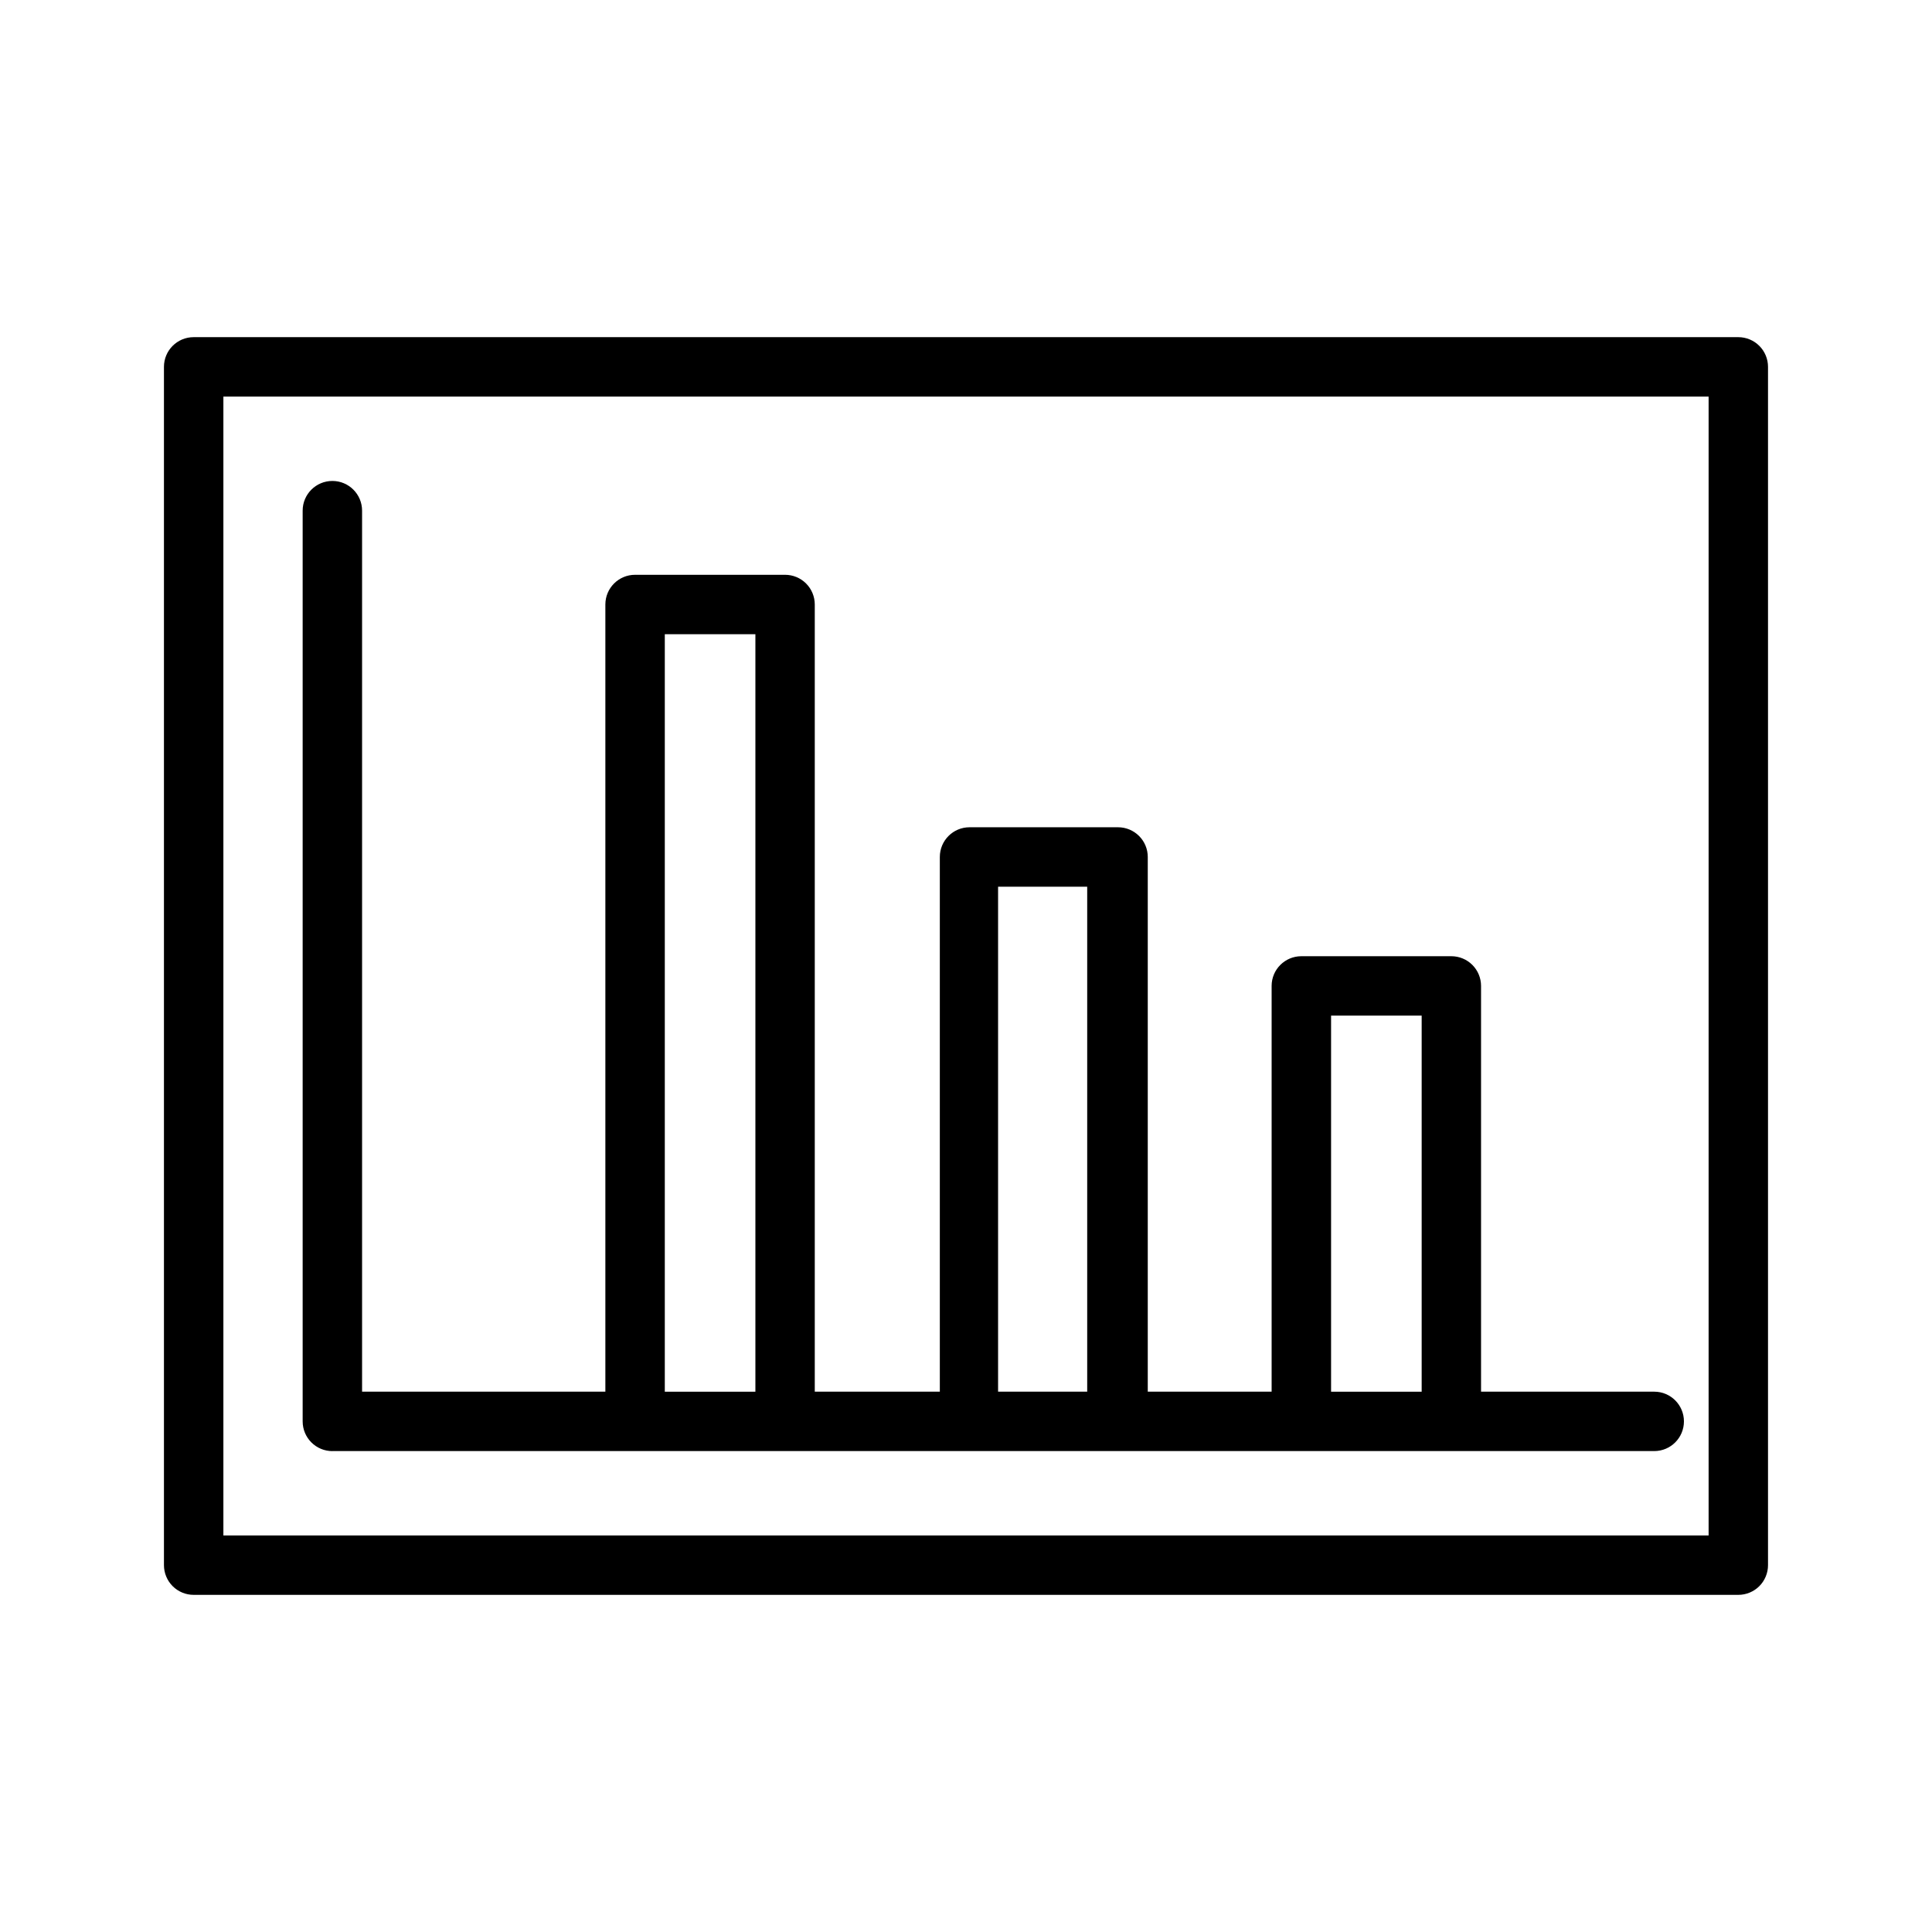
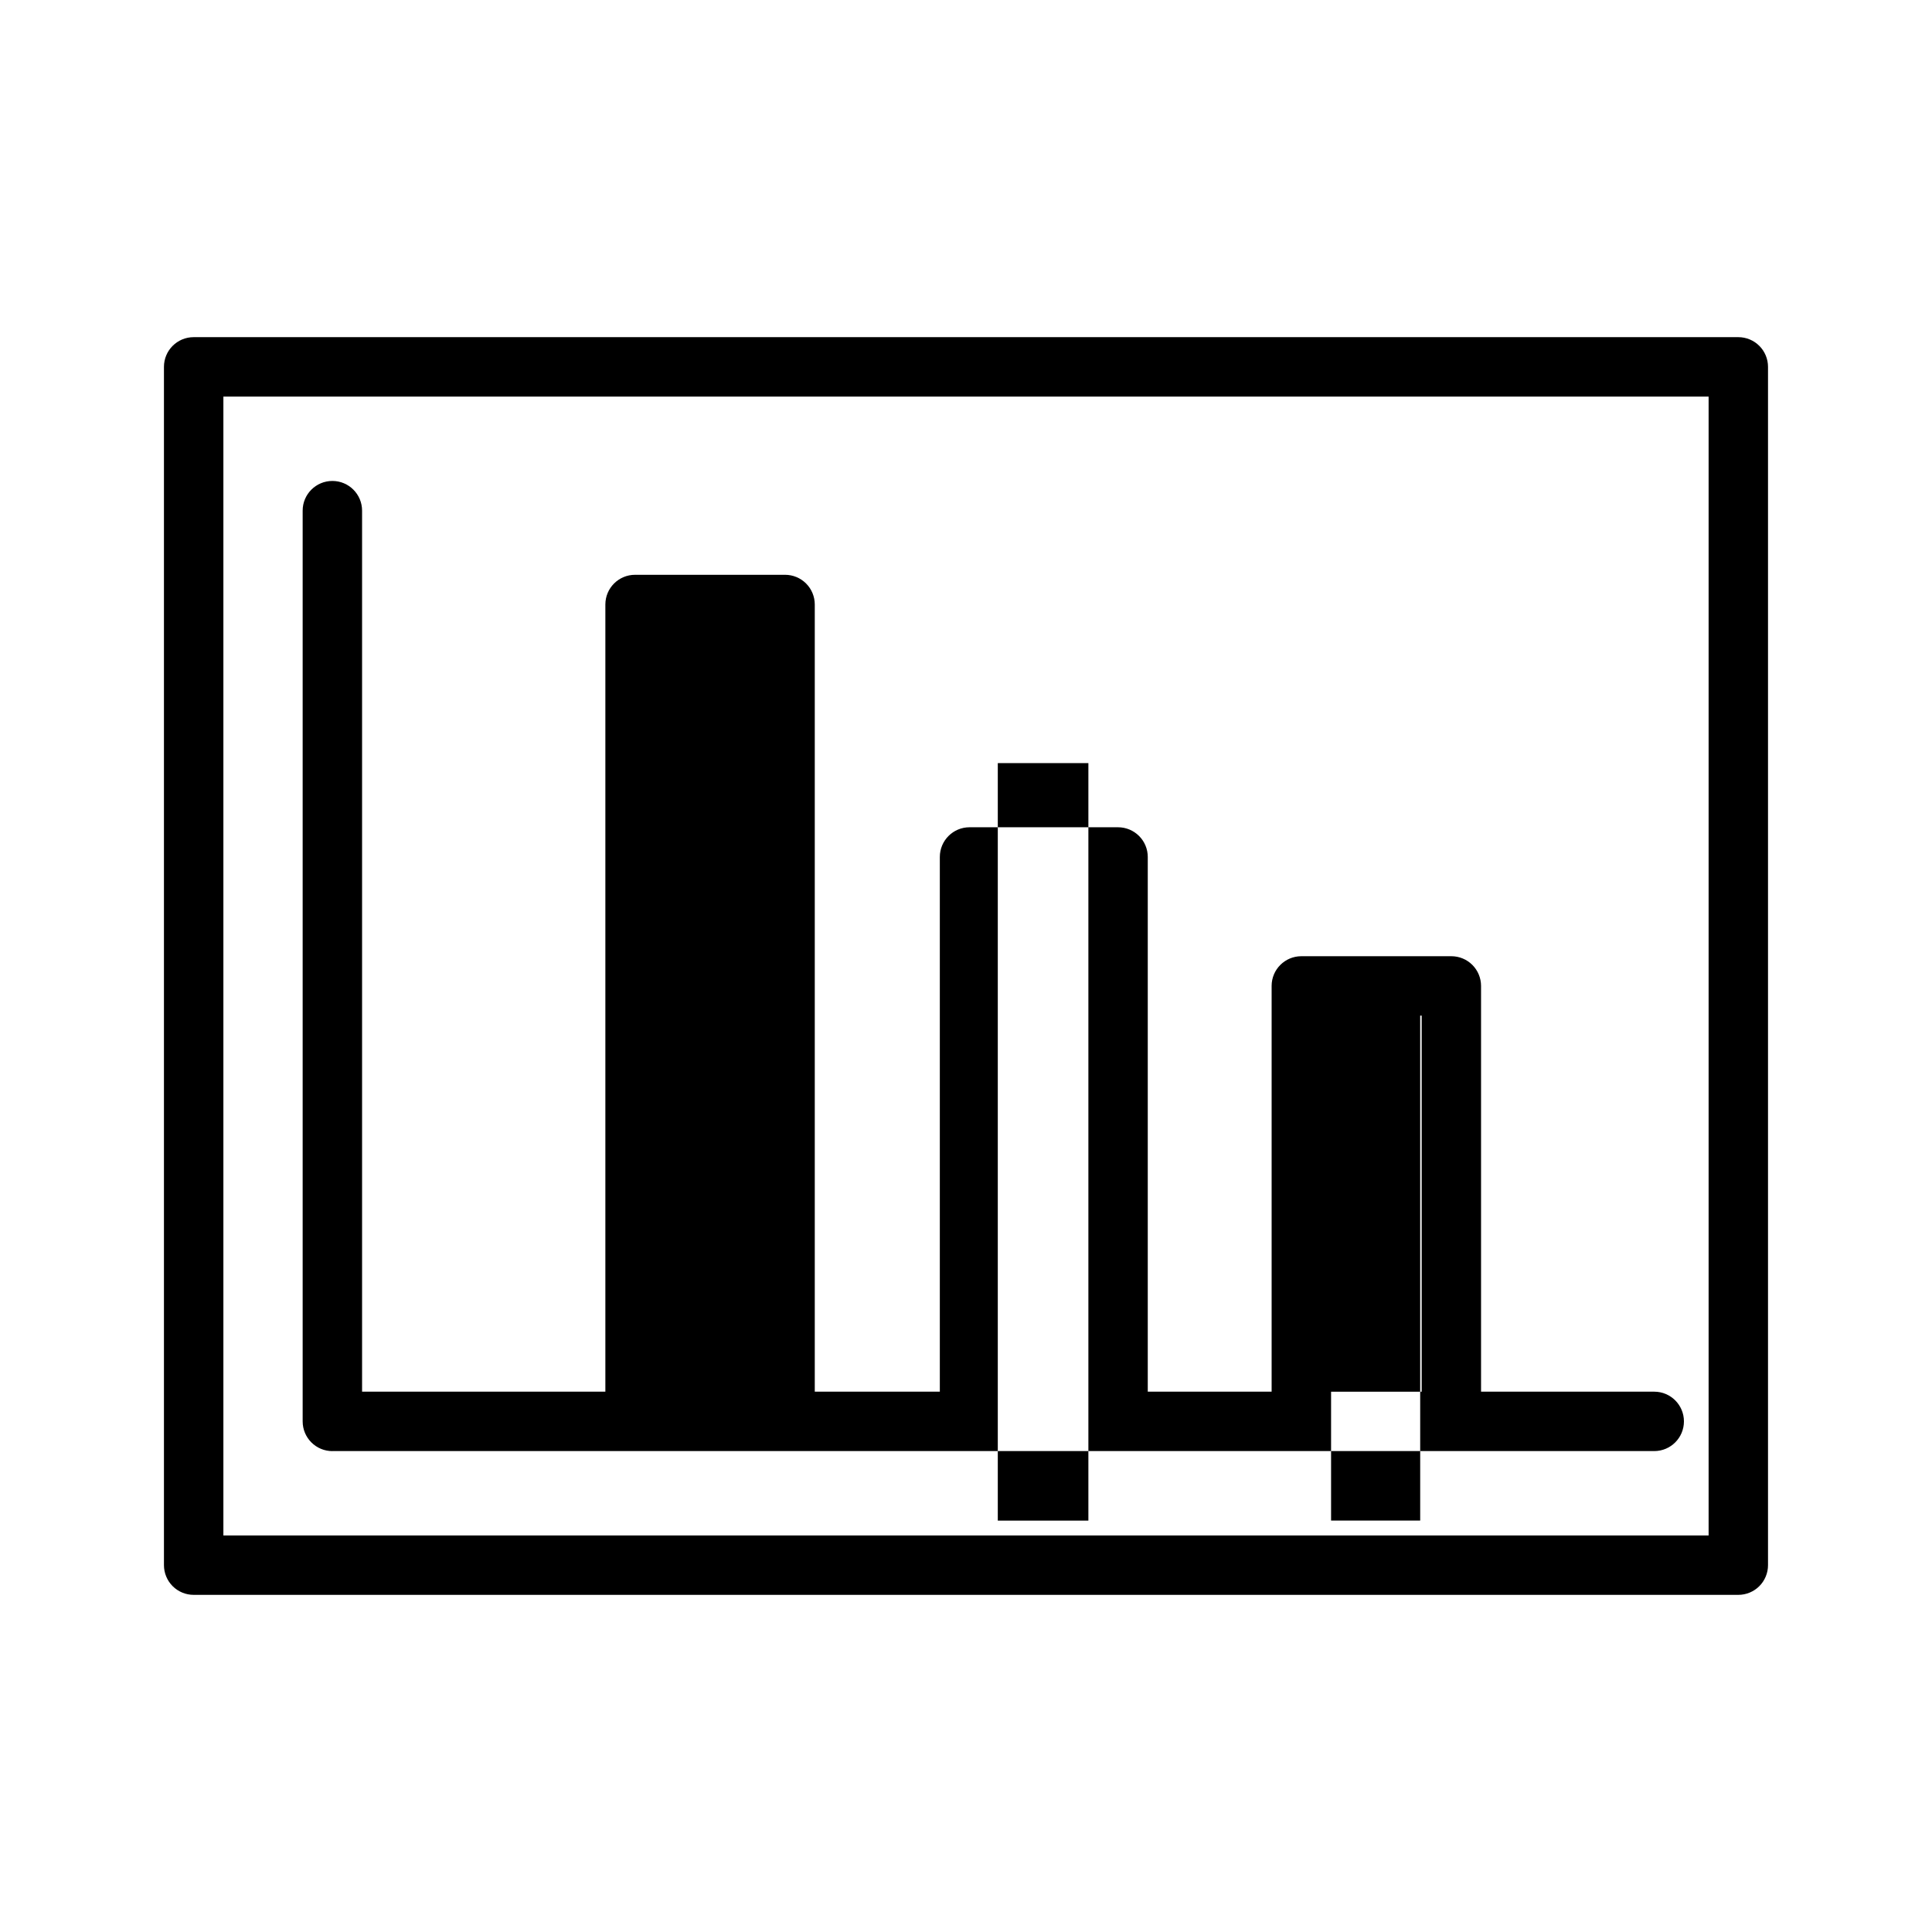
<svg xmlns="http://www.w3.org/2000/svg" fill="#000000" width="800px" height="800px" version="1.1" viewBox="144 144 512 512">
-   <path d="m604.67 233.35h-409.35c-4.348 0-7.871 3.523-7.871 7.871v317.56c0 2.086 0.832 4.09 2.305 5.566 1.477 1.477 3.481 2.305 5.566 2.305h409.35c2.086 0 4.09-0.828 5.566-2.305 1.477-1.477 2.305-3.481 2.305-5.566v-317.56c0-2.086-0.828-4.09-2.305-5.566-1.477-1.477-3.481-2.305-5.566-2.305zm-7.871 317.56h-393.6v-301.81h393.6zm-364.71-22.359h350.3c4.348 0 7.871-3.523 7.871-7.871 0-4.348-3.523-7.871-7.871-7.871h-45.895v-107.53c0-2.09-0.828-4.09-2.305-5.566-1.477-1.477-3.481-2.305-5.566-2.305h-39.754c-4.348 0-7.875 3.523-7.875 7.871v107.53h-32.824v-141.7c0-2.09-0.828-4.09-2.305-5.566-1.477-1.477-3.481-2.309-5.566-2.309h-39.363c-4.348 0-7.871 3.527-7.871 7.875v141.7h-33.141v-208.61c0-2.086-0.828-4.09-2.305-5.566-1.477-1.477-3.481-2.305-5.566-2.305h-39.754c-4.348 0-7.871 3.523-7.871 7.871v208.61h-64.473v-233.48c0-4.348-3.523-7.871-7.871-7.871s-7.875 3.523-7.875 7.871v241.36c0 2.09 0.832 4.09 2.309 5.566 1.477 1.477 3.477 2.305 5.566 2.305zm264.66-115.4h24.008v99.66h-24.008zm-88.246-34.164h23.617v133.82h-23.617zm-88.324-66.914h24.008v200.74h-24.008z" />
+   <path d="m604.67 233.35h-409.35c-4.348 0-7.871 3.523-7.871 7.871v317.56c0 2.086 0.832 4.09 2.305 5.566 1.477 1.477 3.481 2.305 5.566 2.305h409.35c2.086 0 4.09-0.828 5.566-2.305 1.477-1.477 2.305-3.481 2.305-5.566v-317.56c0-2.086-0.828-4.09-2.305-5.566-1.477-1.477-3.481-2.305-5.566-2.305zm-7.871 317.56h-393.6v-301.81h393.6zm-364.71-22.359h350.3c4.348 0 7.871-3.523 7.871-7.871 0-4.348-3.523-7.871-7.871-7.871h-45.895v-107.53c0-2.09-0.828-4.09-2.305-5.566-1.477-1.477-3.481-2.305-5.566-2.305h-39.754c-4.348 0-7.875 3.523-7.875 7.871v107.53h-32.824v-141.7c0-2.09-0.828-4.09-2.305-5.566-1.477-1.477-3.481-2.309-5.566-2.309h-39.363c-4.348 0-7.871 3.527-7.871 7.875v141.7h-33.141v-208.61c0-2.086-0.828-4.09-2.305-5.566-1.477-1.477-3.481-2.305-5.566-2.305h-39.754c-4.348 0-7.871 3.523-7.871 7.871v208.61h-64.473v-233.48c0-4.348-3.523-7.871-7.871-7.871s-7.875 3.523-7.875 7.871v241.36c0 2.09 0.832 4.09 2.309 5.566 1.477 1.477 3.477 2.305 5.566 2.305zm264.66-115.4h24.008v99.66h-24.008zh23.617v133.82h-23.617zm-88.324-66.914h24.008v200.74h-24.008z" />
</svg>